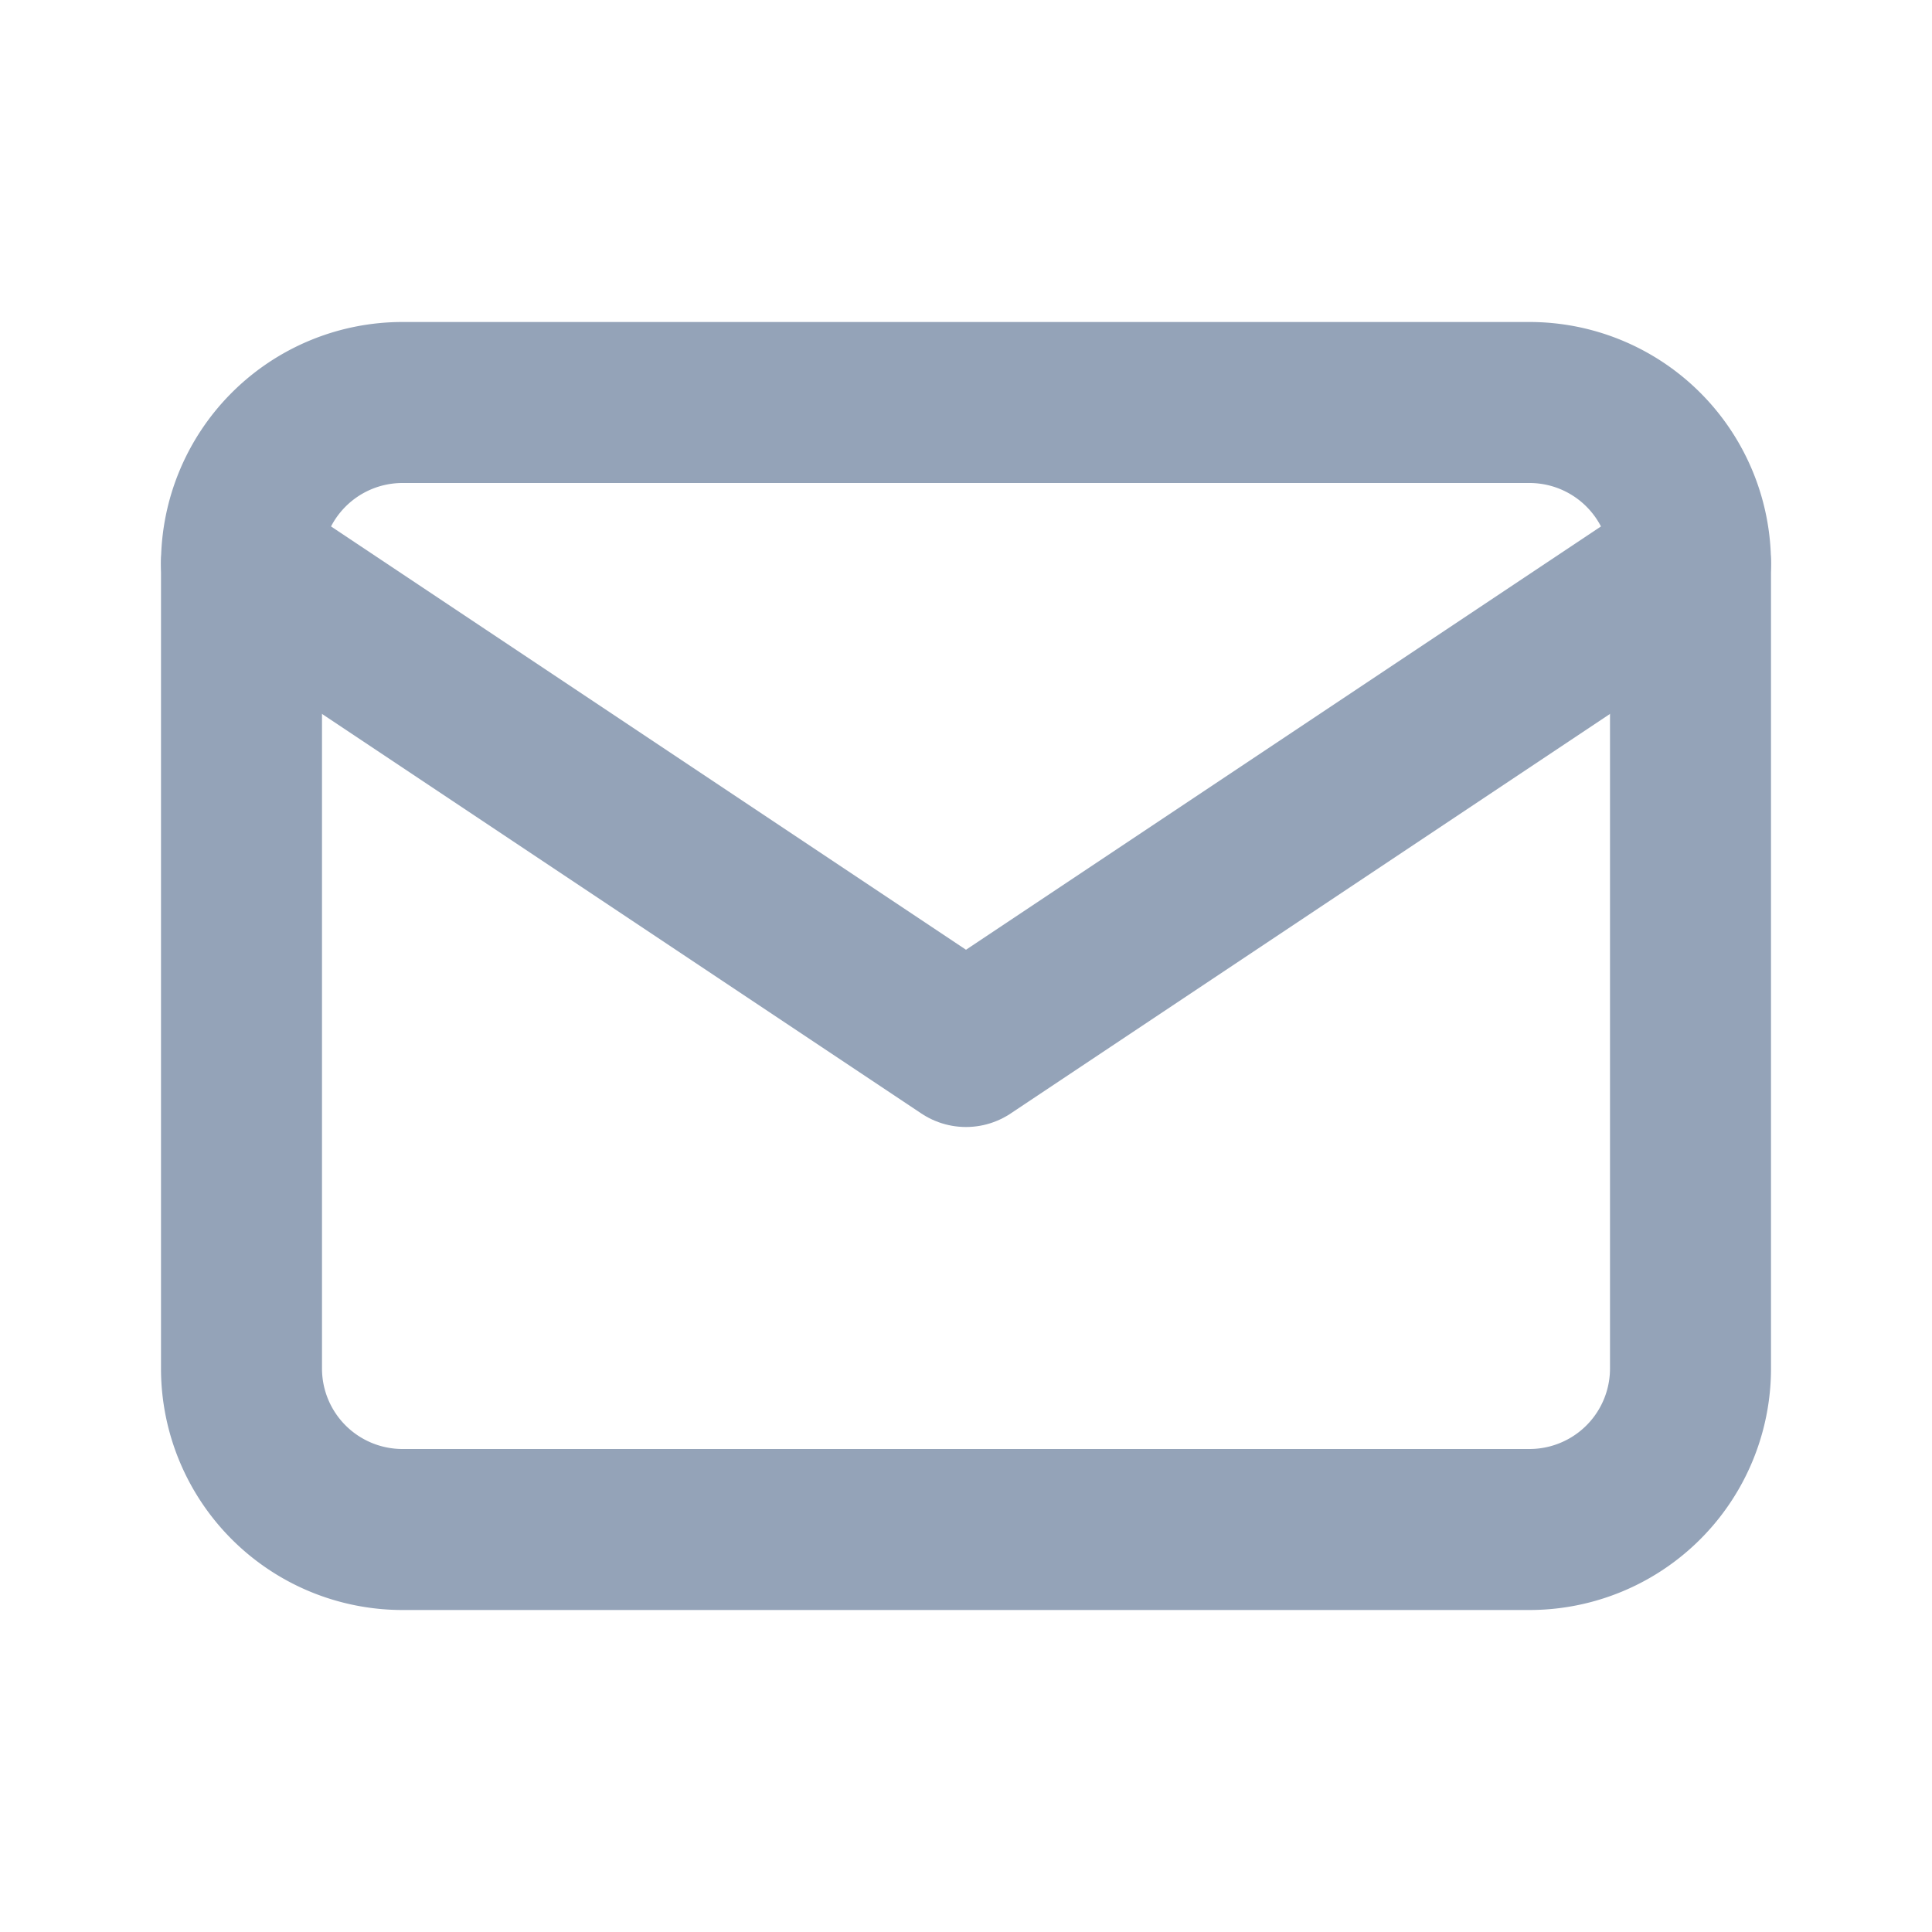
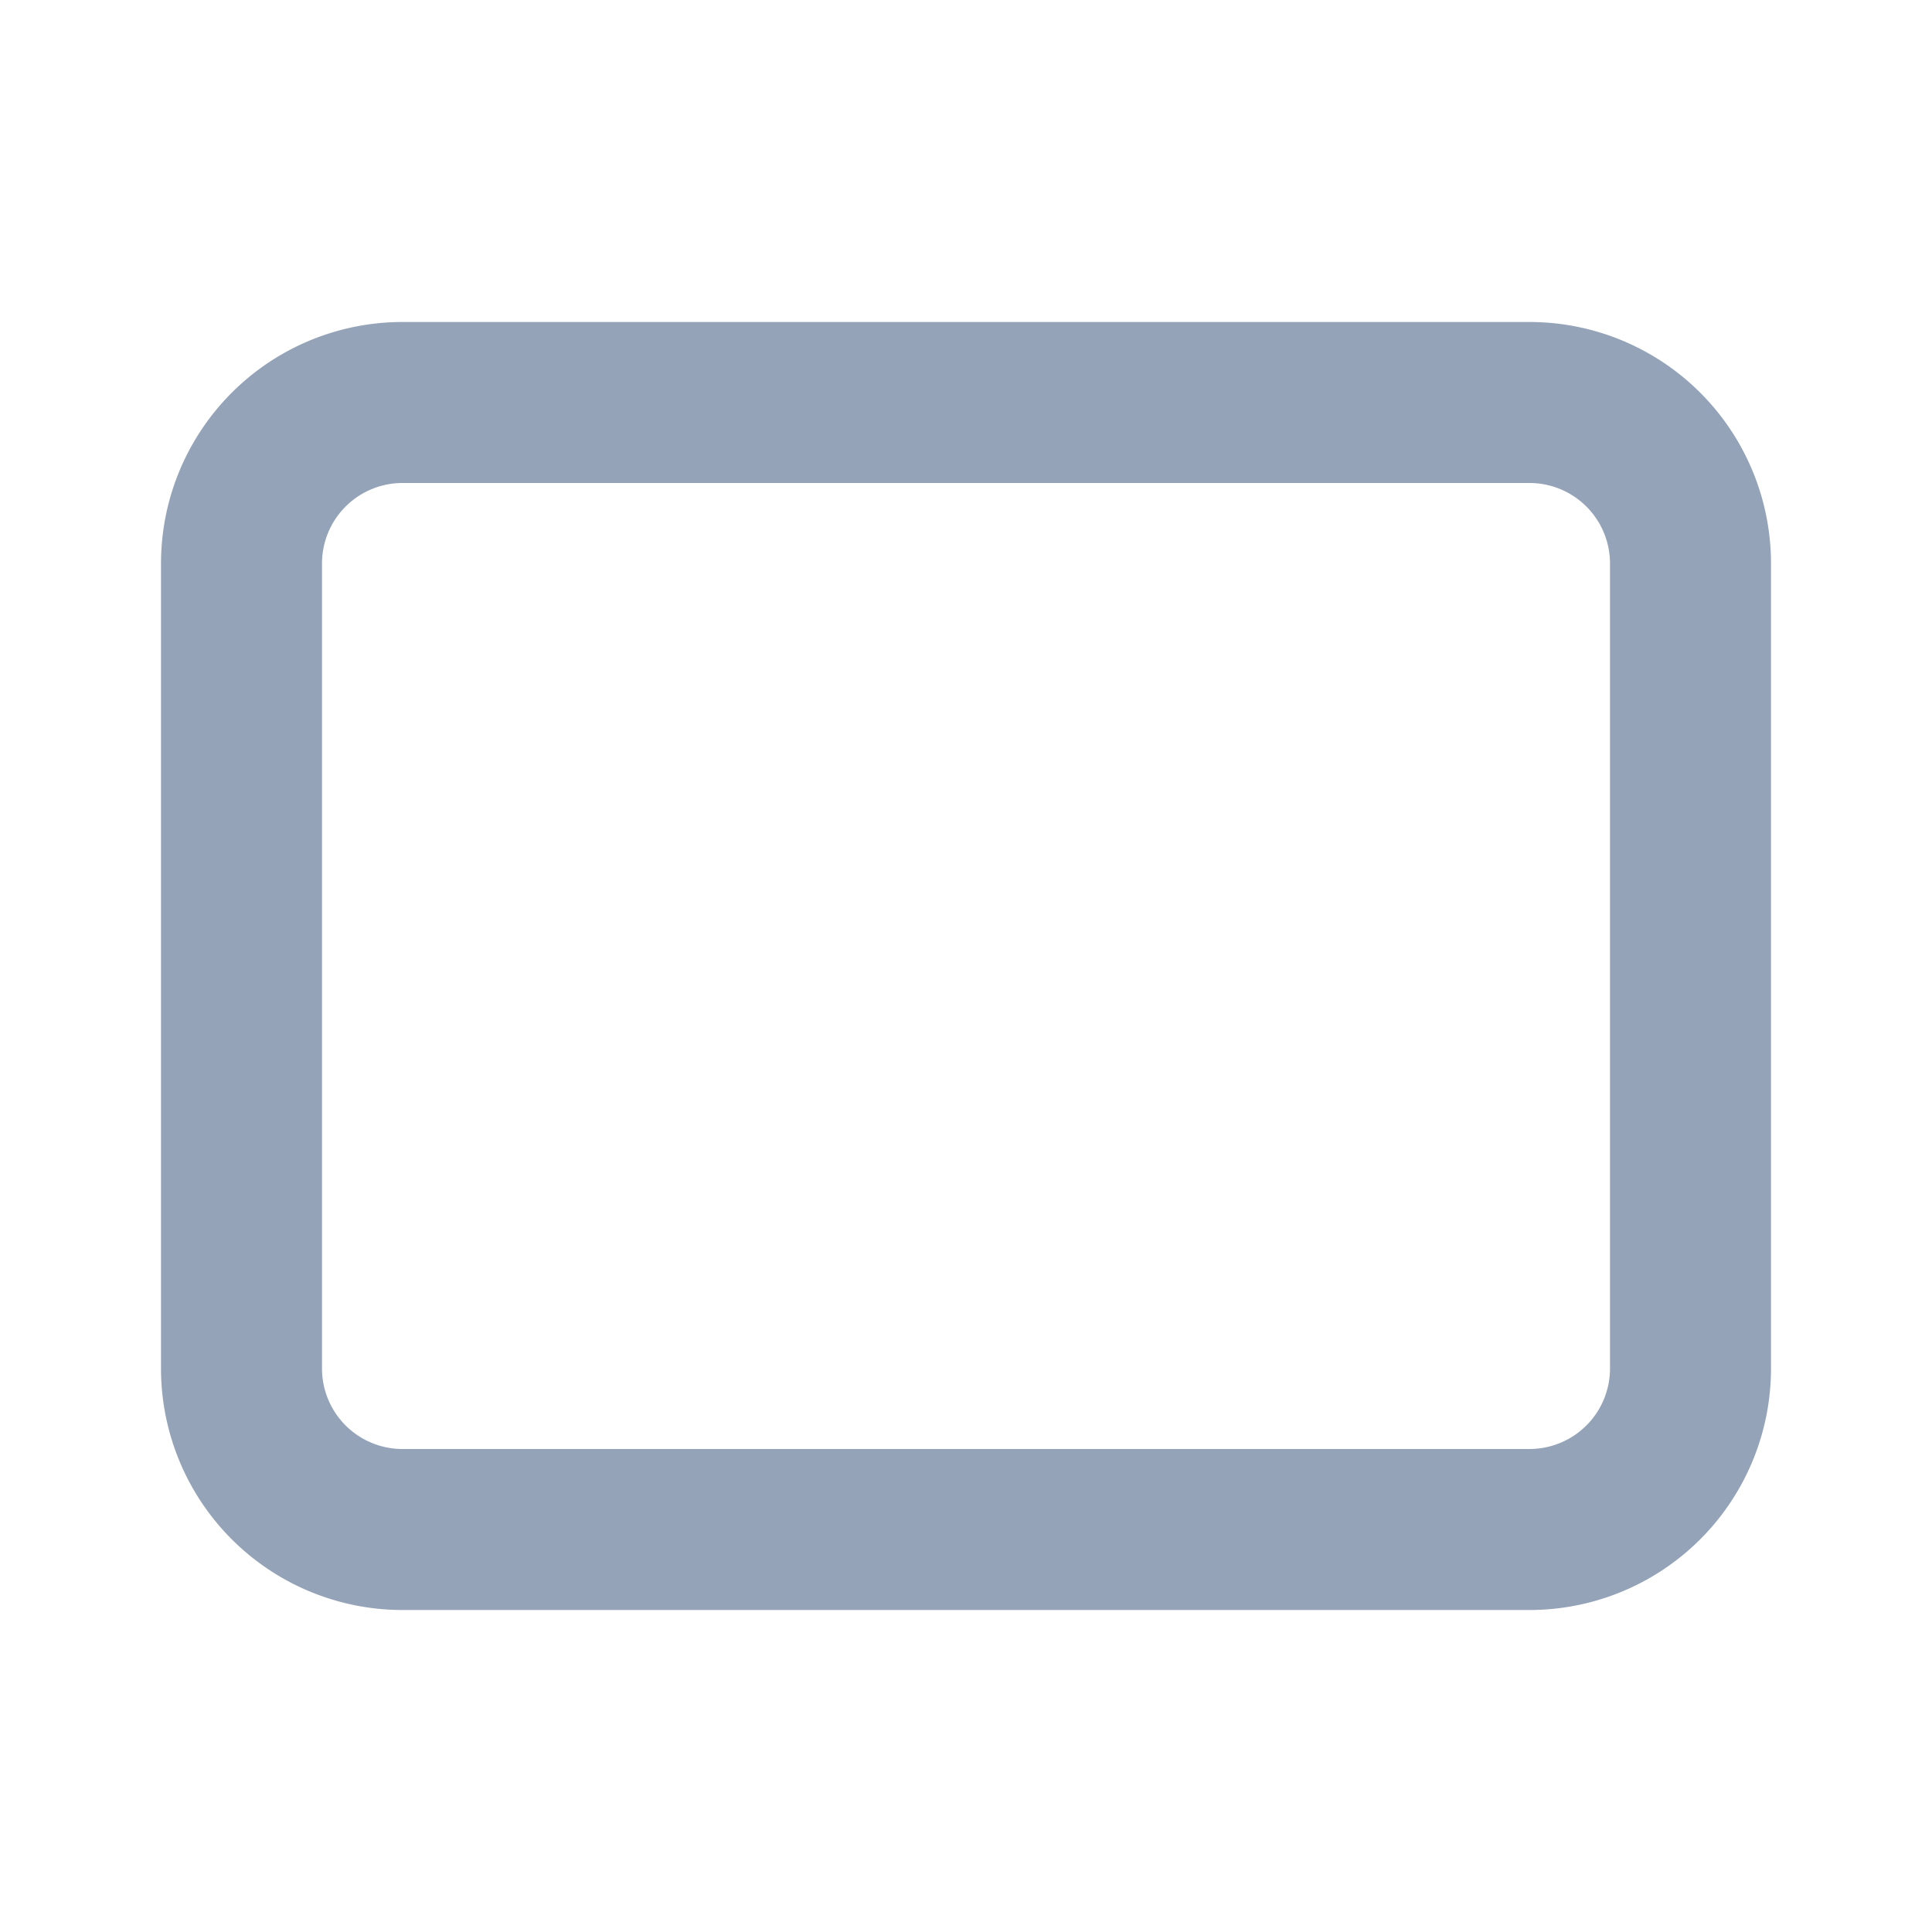
<svg xmlns="http://www.w3.org/2000/svg" width="24" height="24" viewBox="0 0 24 24" fill="none" stroke="#94A3B8" stroke-width="2" stroke-linecap="round" stroke-linejoin="round">
  <path d="M3 5m0 2a2 2 0 0 1 2 -2h14a2 2 0 0 1 2 2v10a2 2 0 0 1 -2 2h-14a2 2 0 0 1 -2 -2z">

    </path>
-   <path d="M3 7l9 6l9 -6">
- 
-     </path>
</svg>